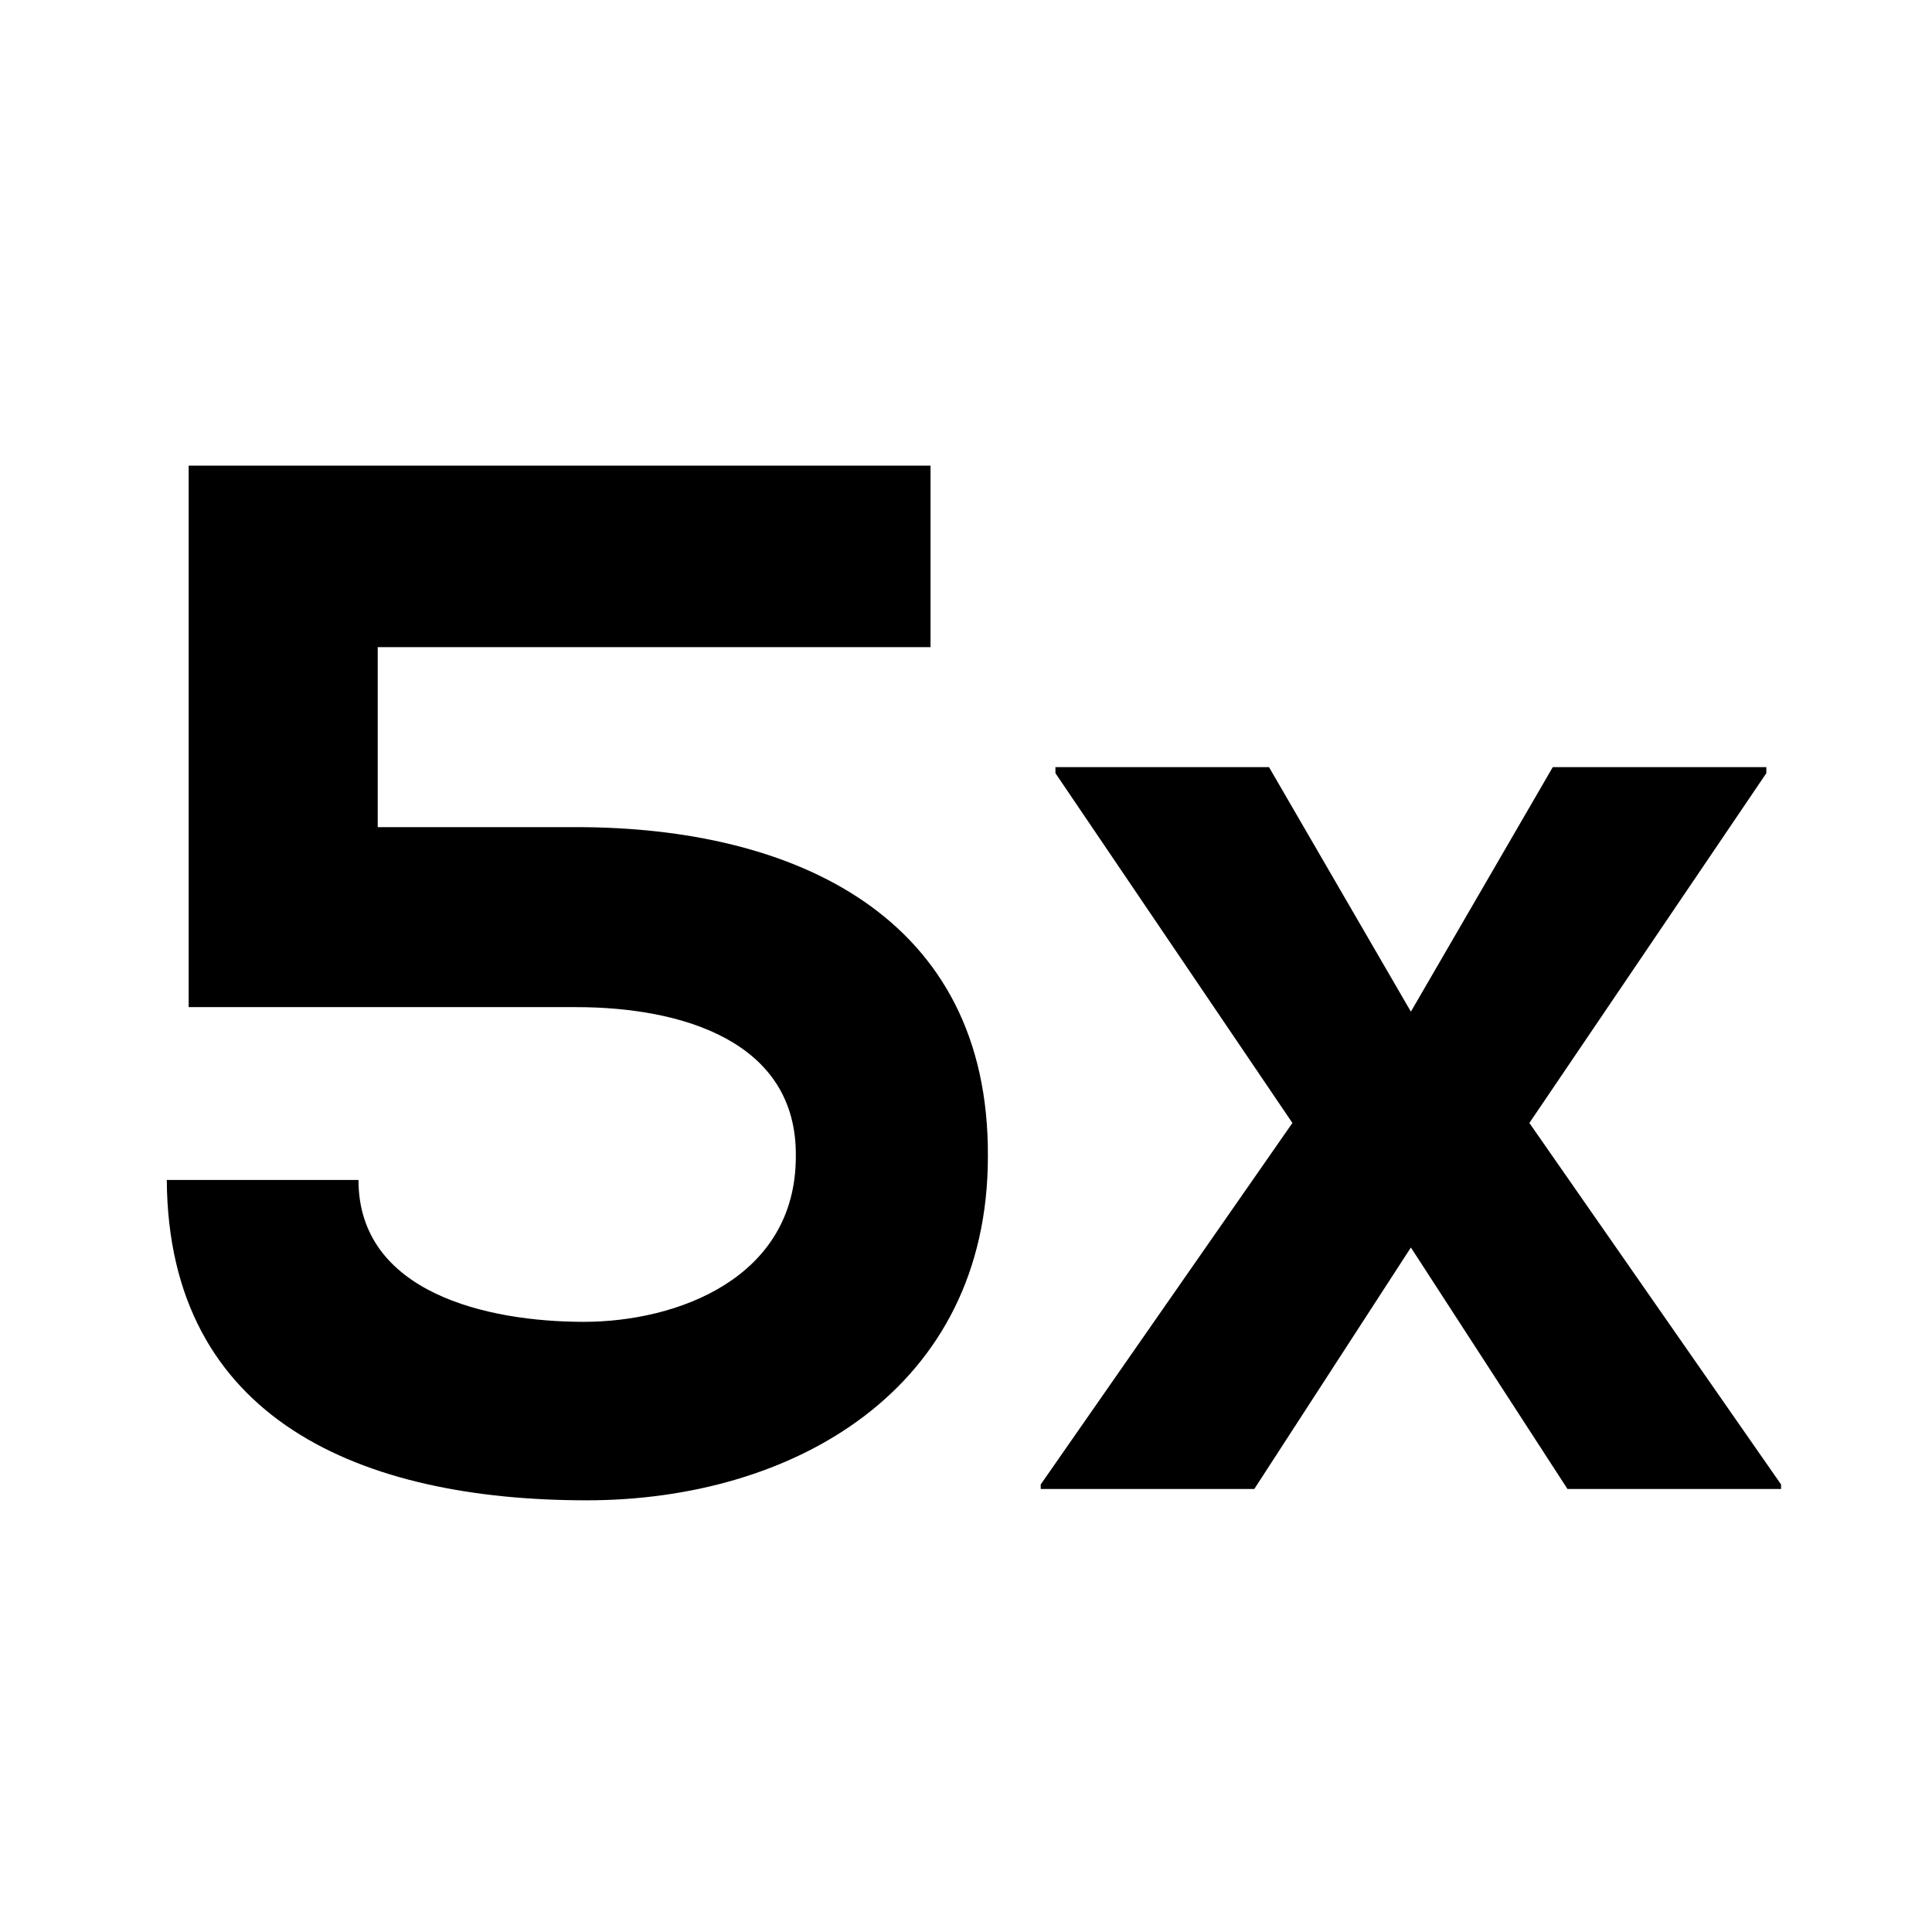
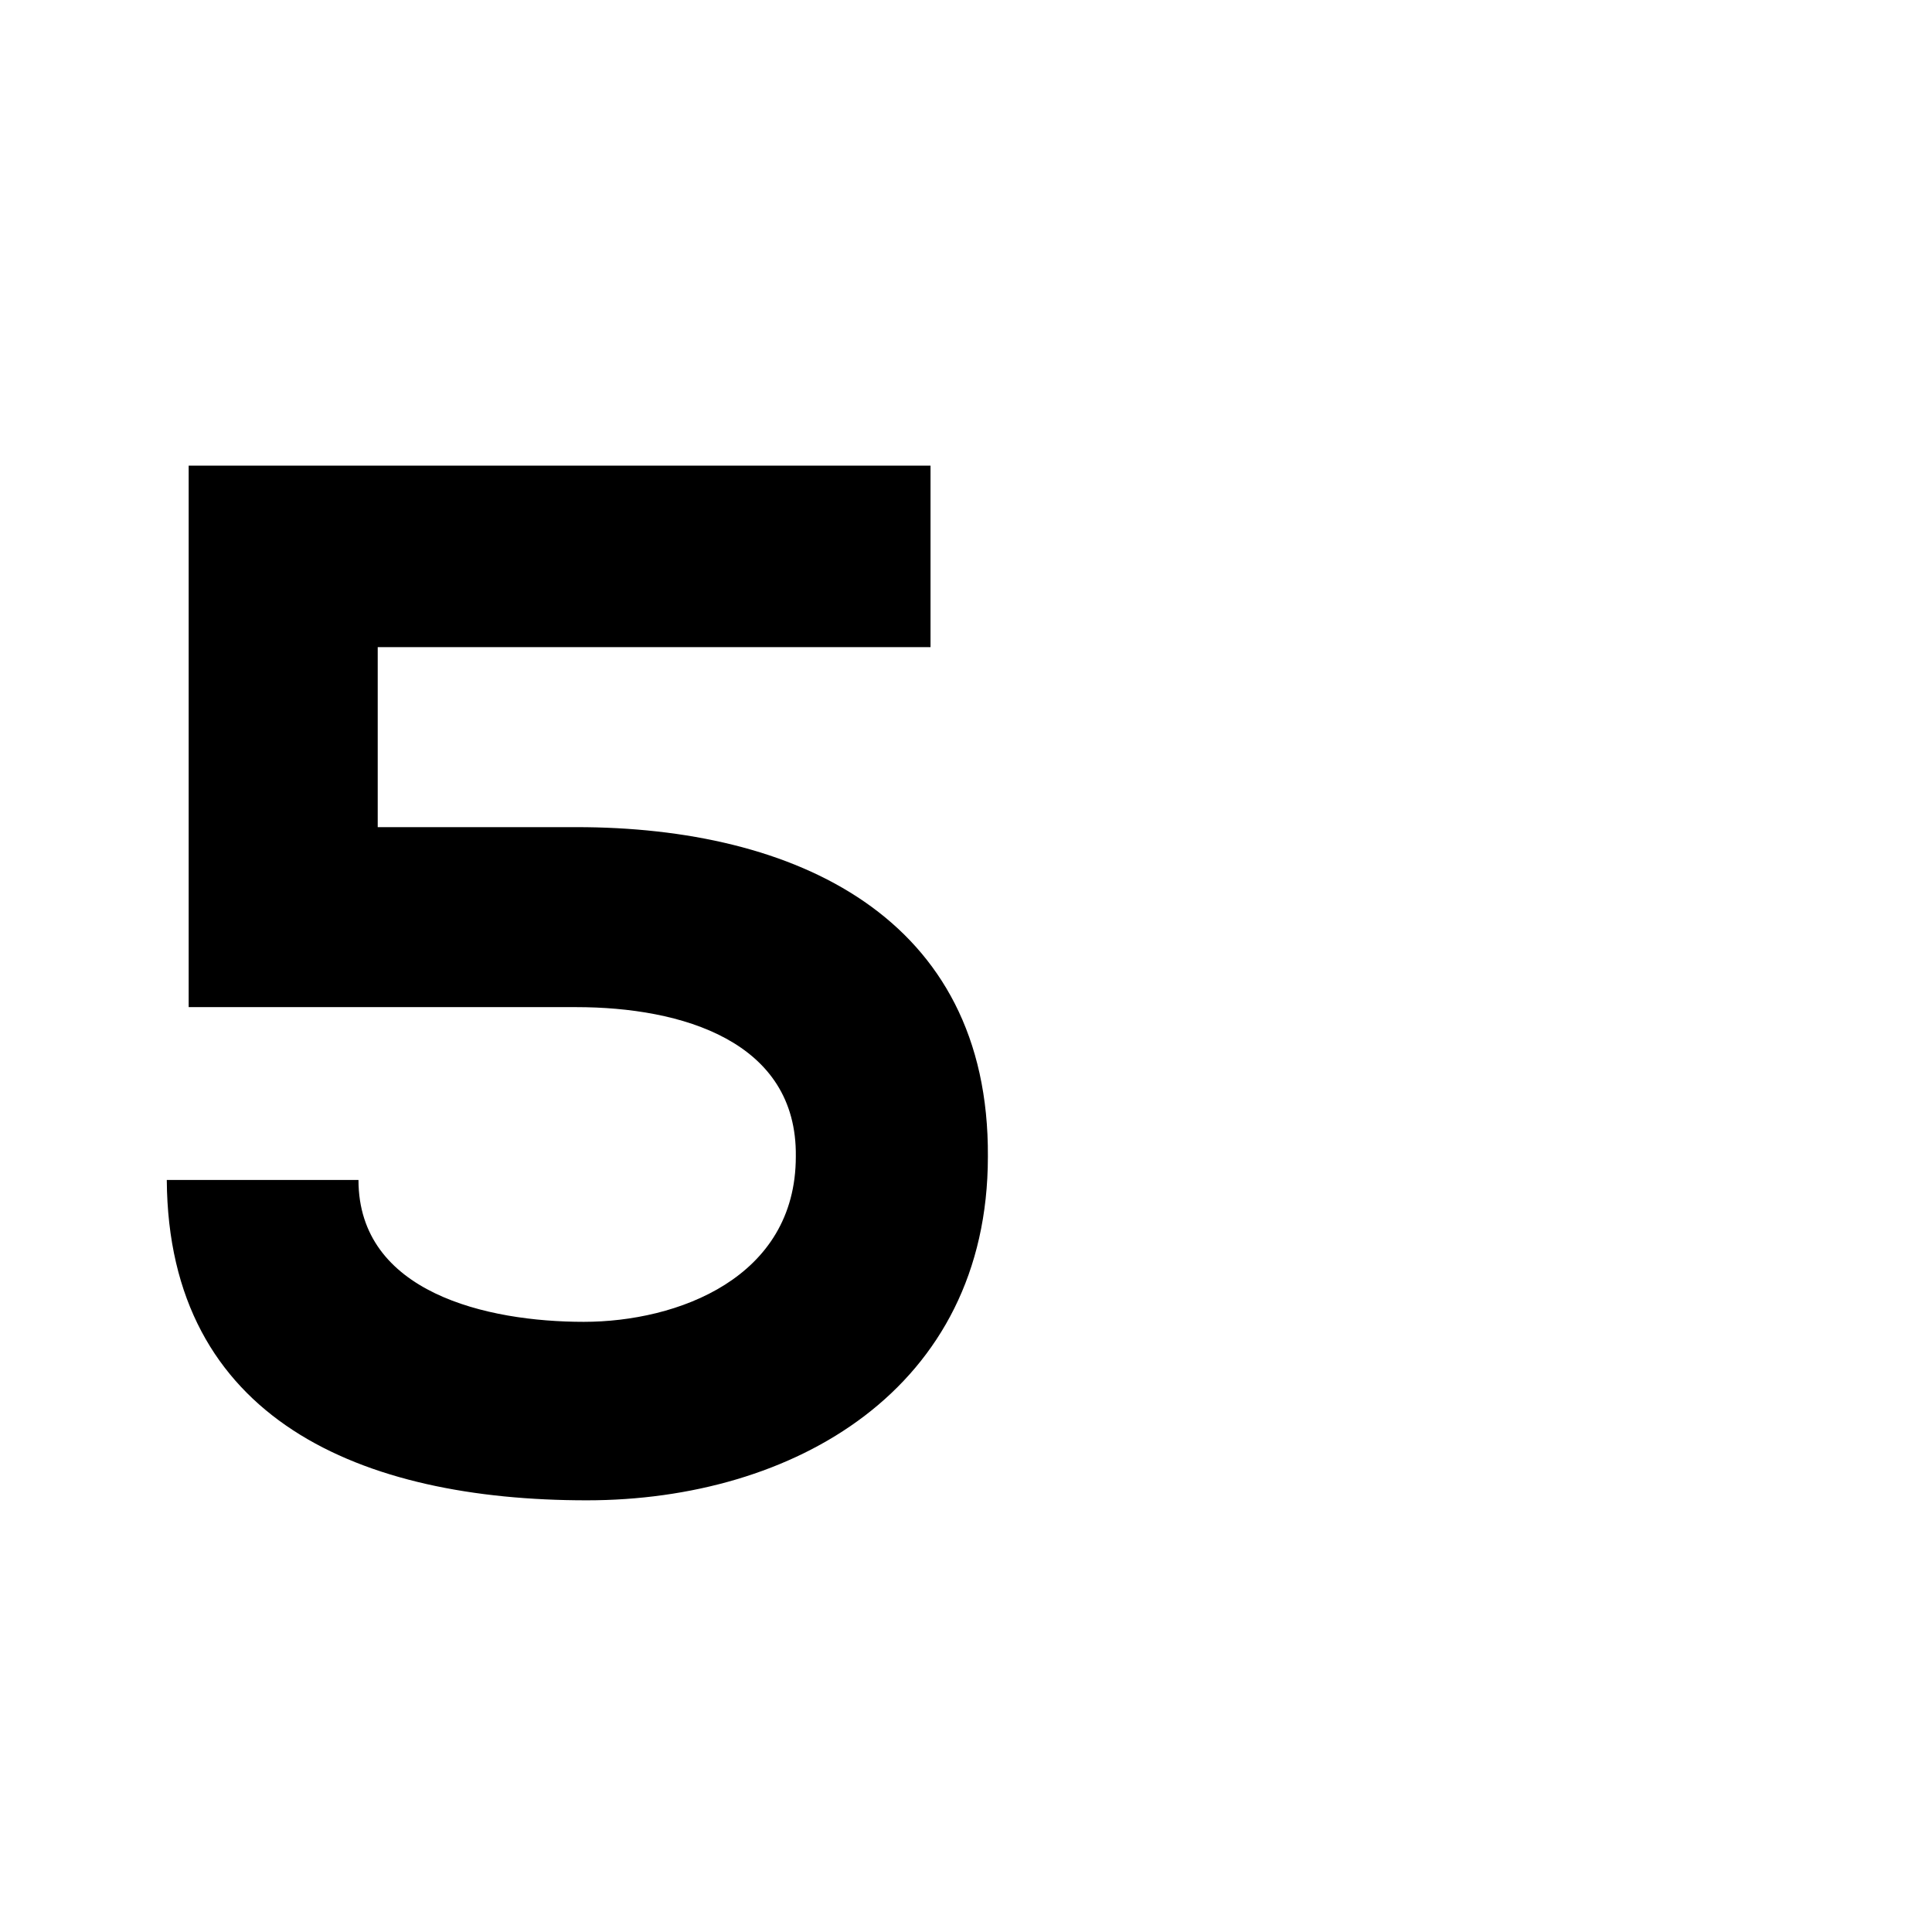
<svg xmlns="http://www.w3.org/2000/svg" version="1.1" id="Capa_1" x="0px" y="0px" viewBox="0 0 512 512" style="enable-background:new 0 0 512 512;" xml:space="preserve">
  <g>
    <path d="M246.7,171.5H100.1v47.7h52.7c57.8,0,109.4,23.7,109,87.3c0,61.7-51.6,91.1-106.3,91.1c-59.7,0-110.9-21.3-111.3-84.9H95   c0,29.9,34.1,37.6,59.7,37.6c24.8,0,56.2-11.6,56.2-43.8c0.4-30.6-30.3-39.6-58.2-39.6H50c0-48.9,0-94.2,0-143.5h196.6V171.5z" />
-     <path d="M411.5,203.3h56.6v1.6l-62.8,92.7l66.7,95.8v1.2h-56.6l-41.5-64l-41.5,64h-56.6v-1.2l66.7-95.8l-62.8-92.7v-1.6h56.6   l37.6,64.8L411.5,203.3z" />
  </g>
</svg>